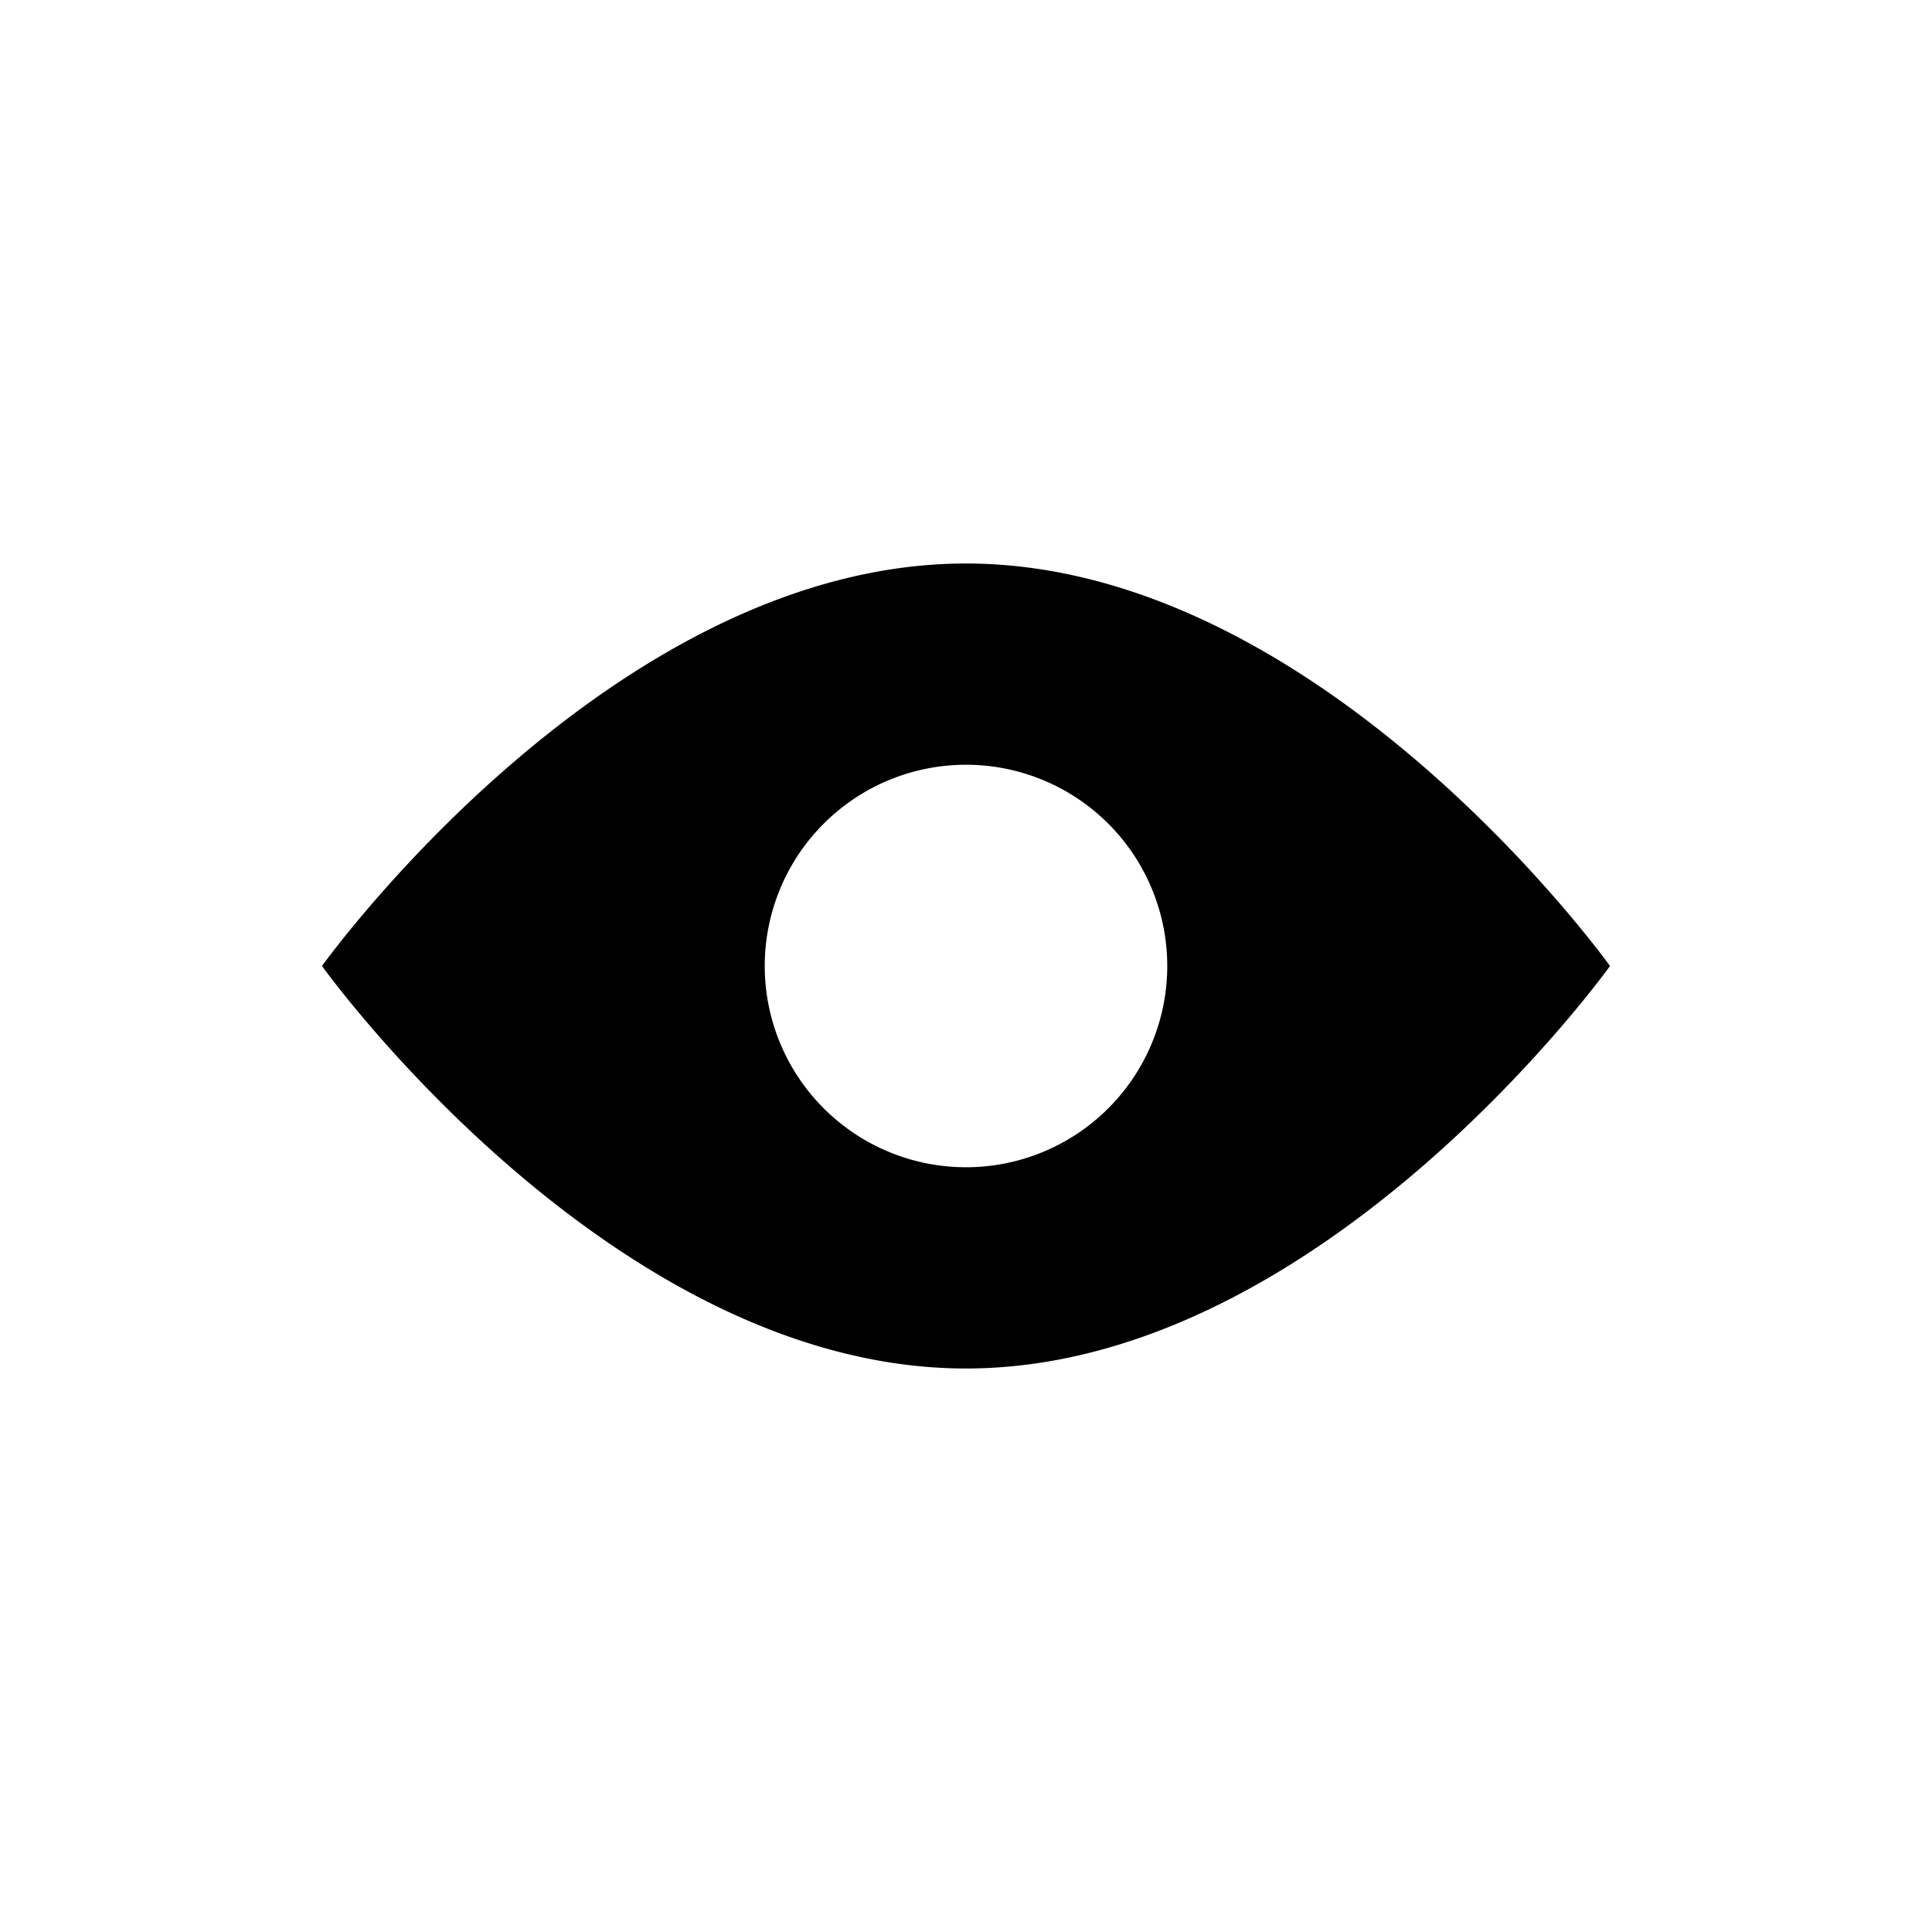
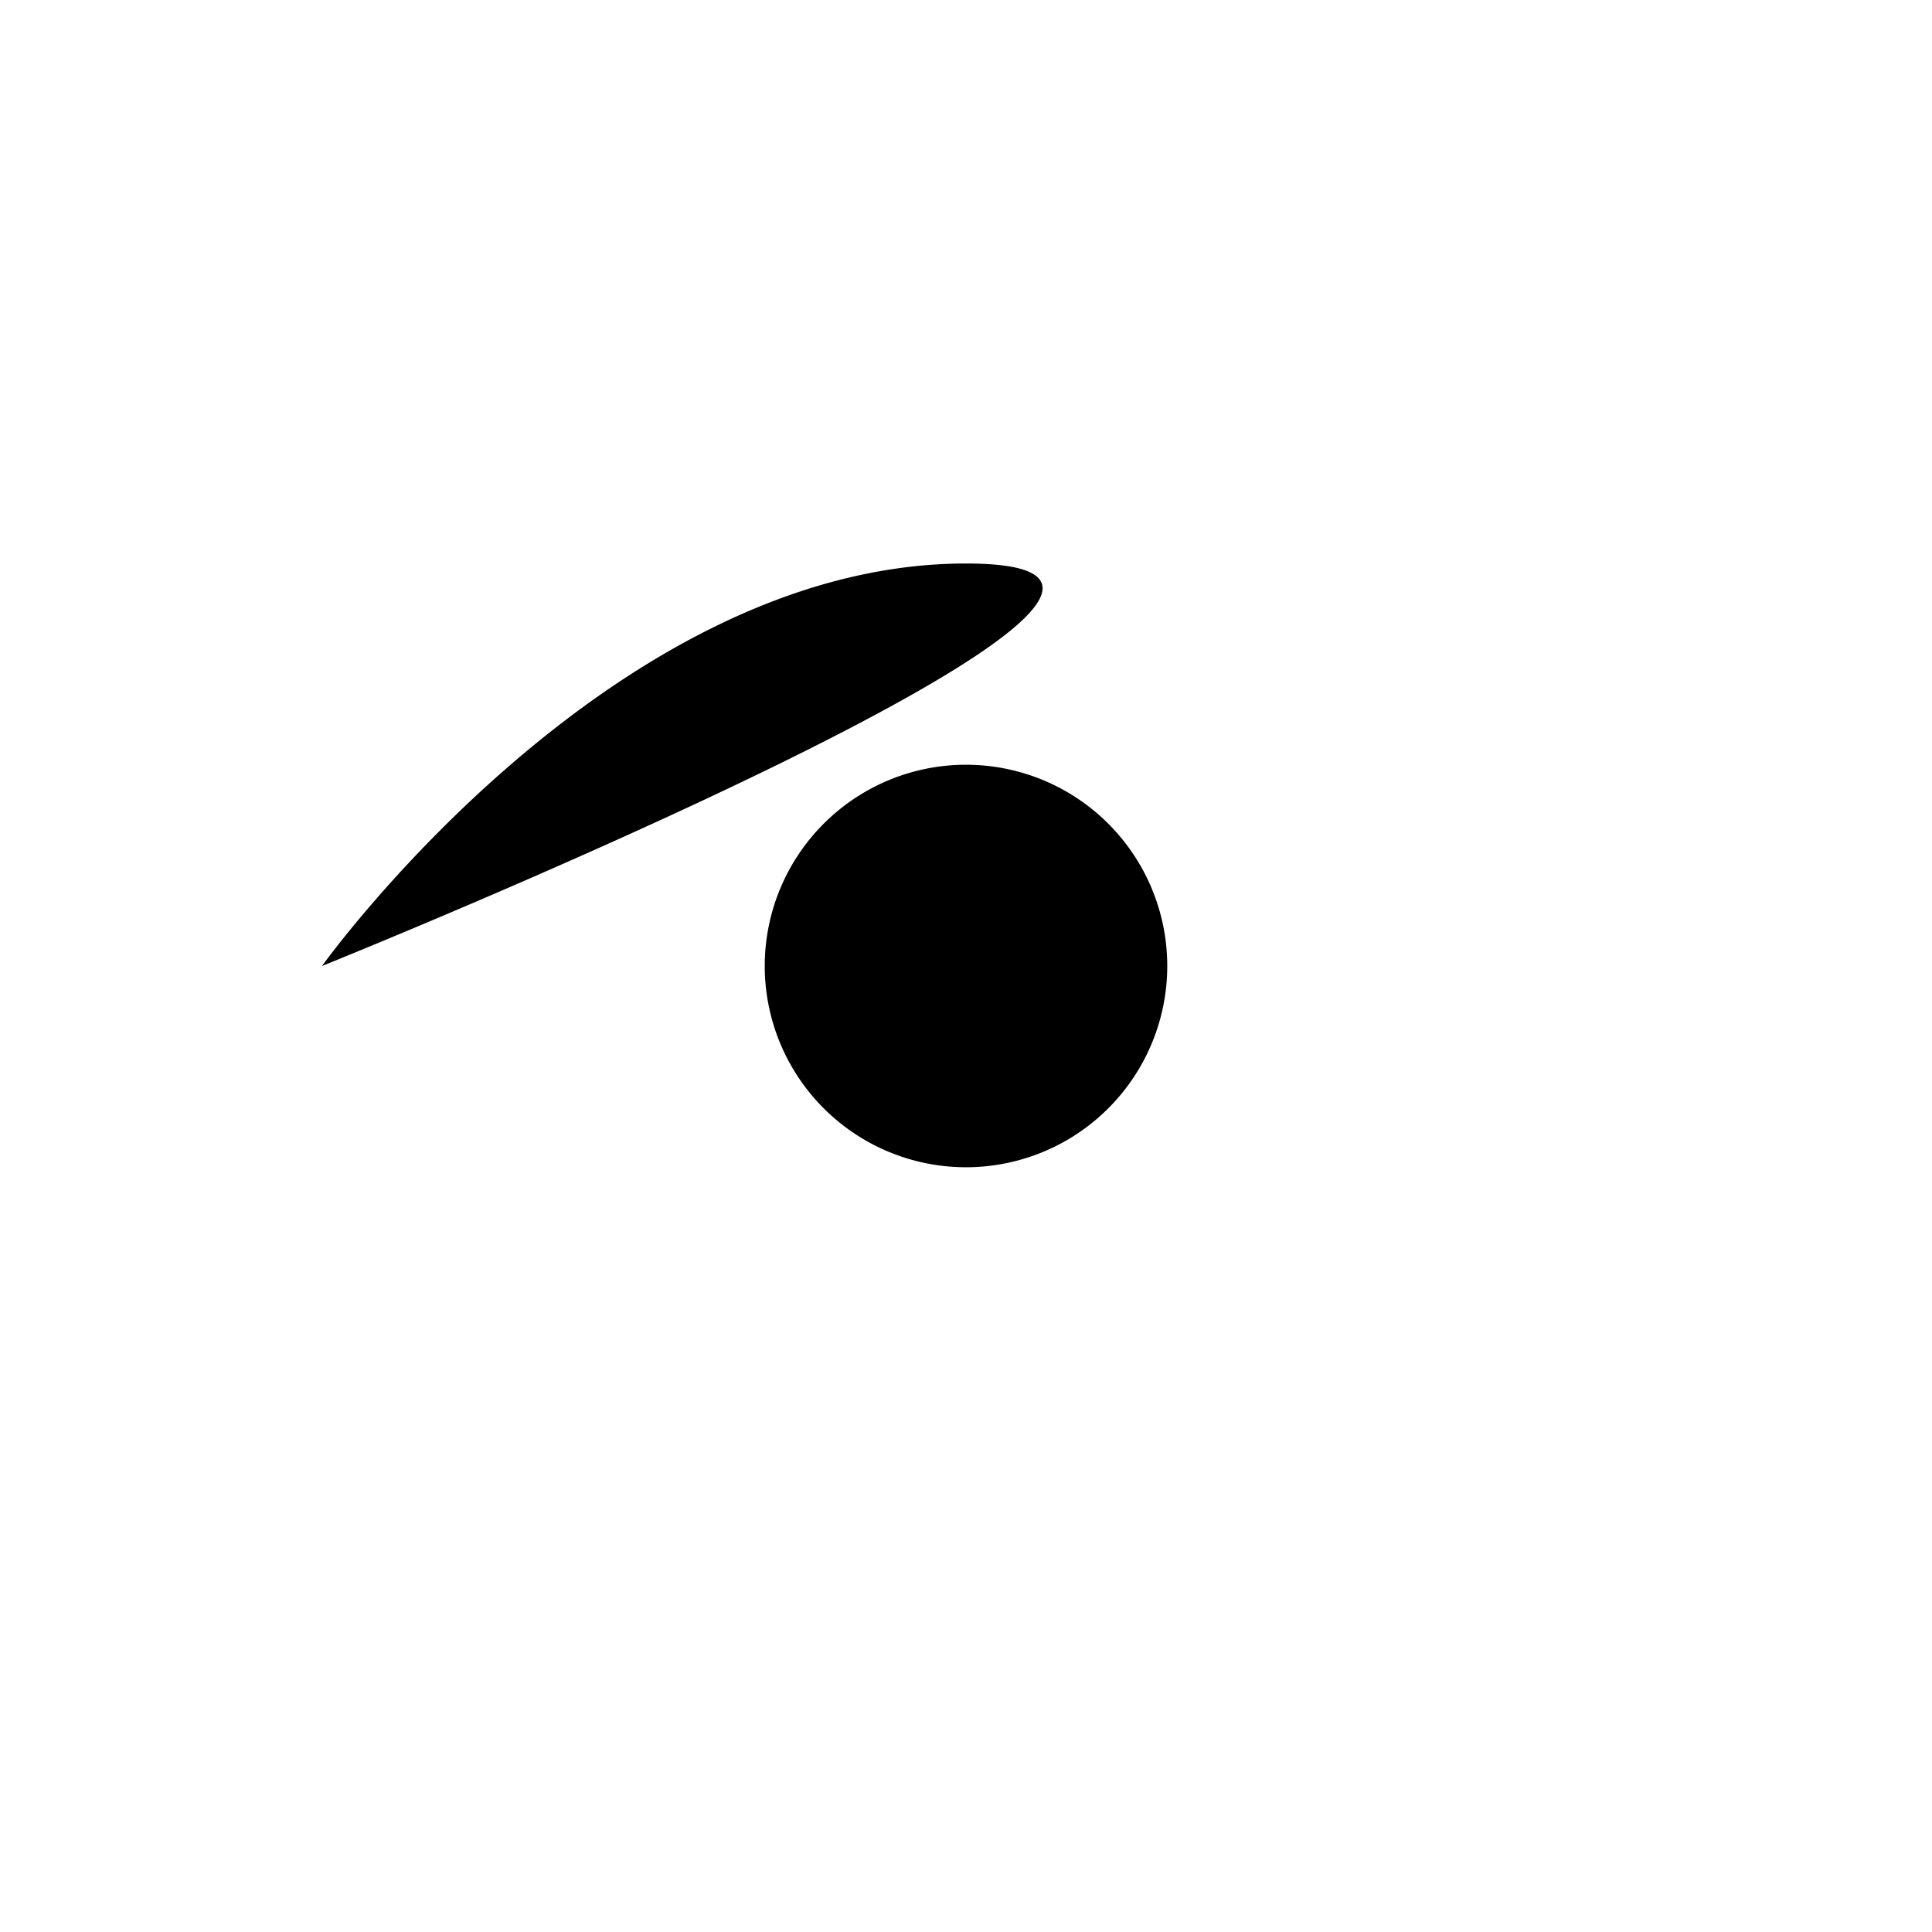
<svg xmlns="http://www.w3.org/2000/svg" id="Layer_1" data-name="Layer 1" viewBox="0 0 24 24">
  <title>eye</title>
-   <path d="M12,7c-4.42,0-8,5-8,5s3.58,5,8,5,8-5,8-5S16.42,7,12,7Zm0,7.5A2.5,2.5,0,1,1,14.5,12,2.5,2.5,0,0,1,12,14.5Z" />
+   <path d="M12,7c-4.42,0-8,5-8,5S16.42,7,12,7Zm0,7.5A2.5,2.5,0,1,1,14.5,12,2.5,2.5,0,0,1,12,14.5Z" />
</svg>